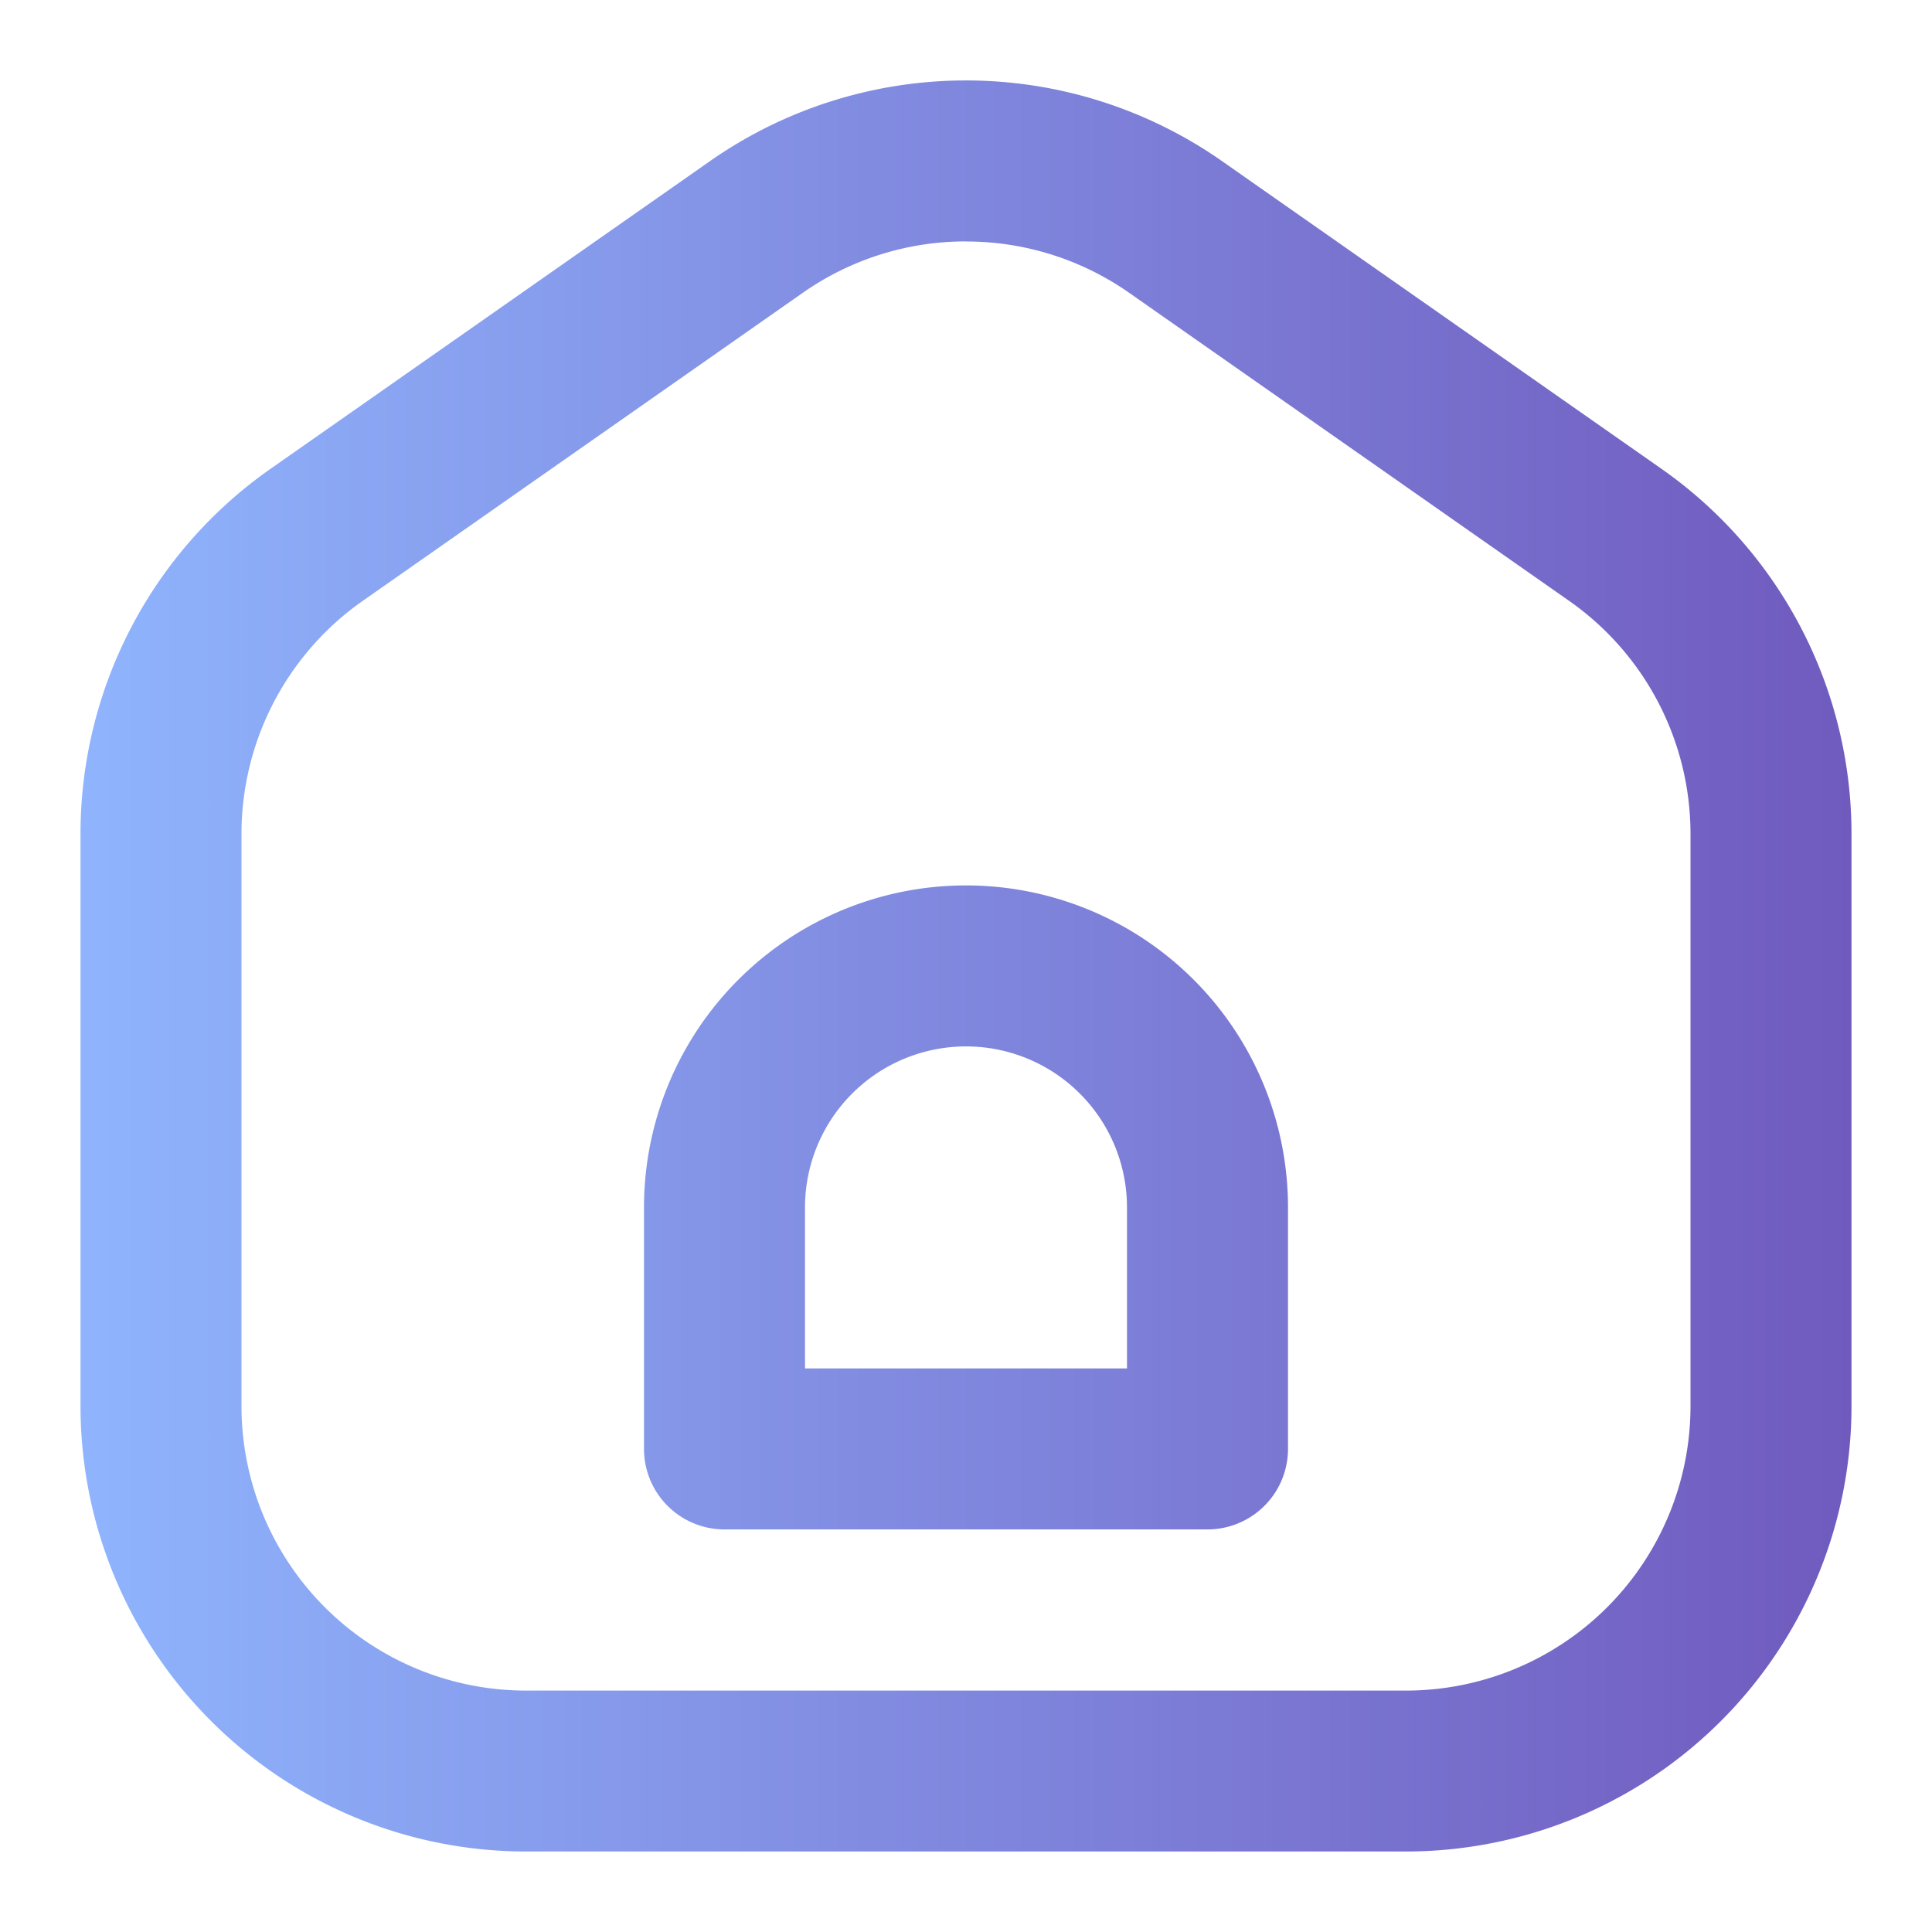
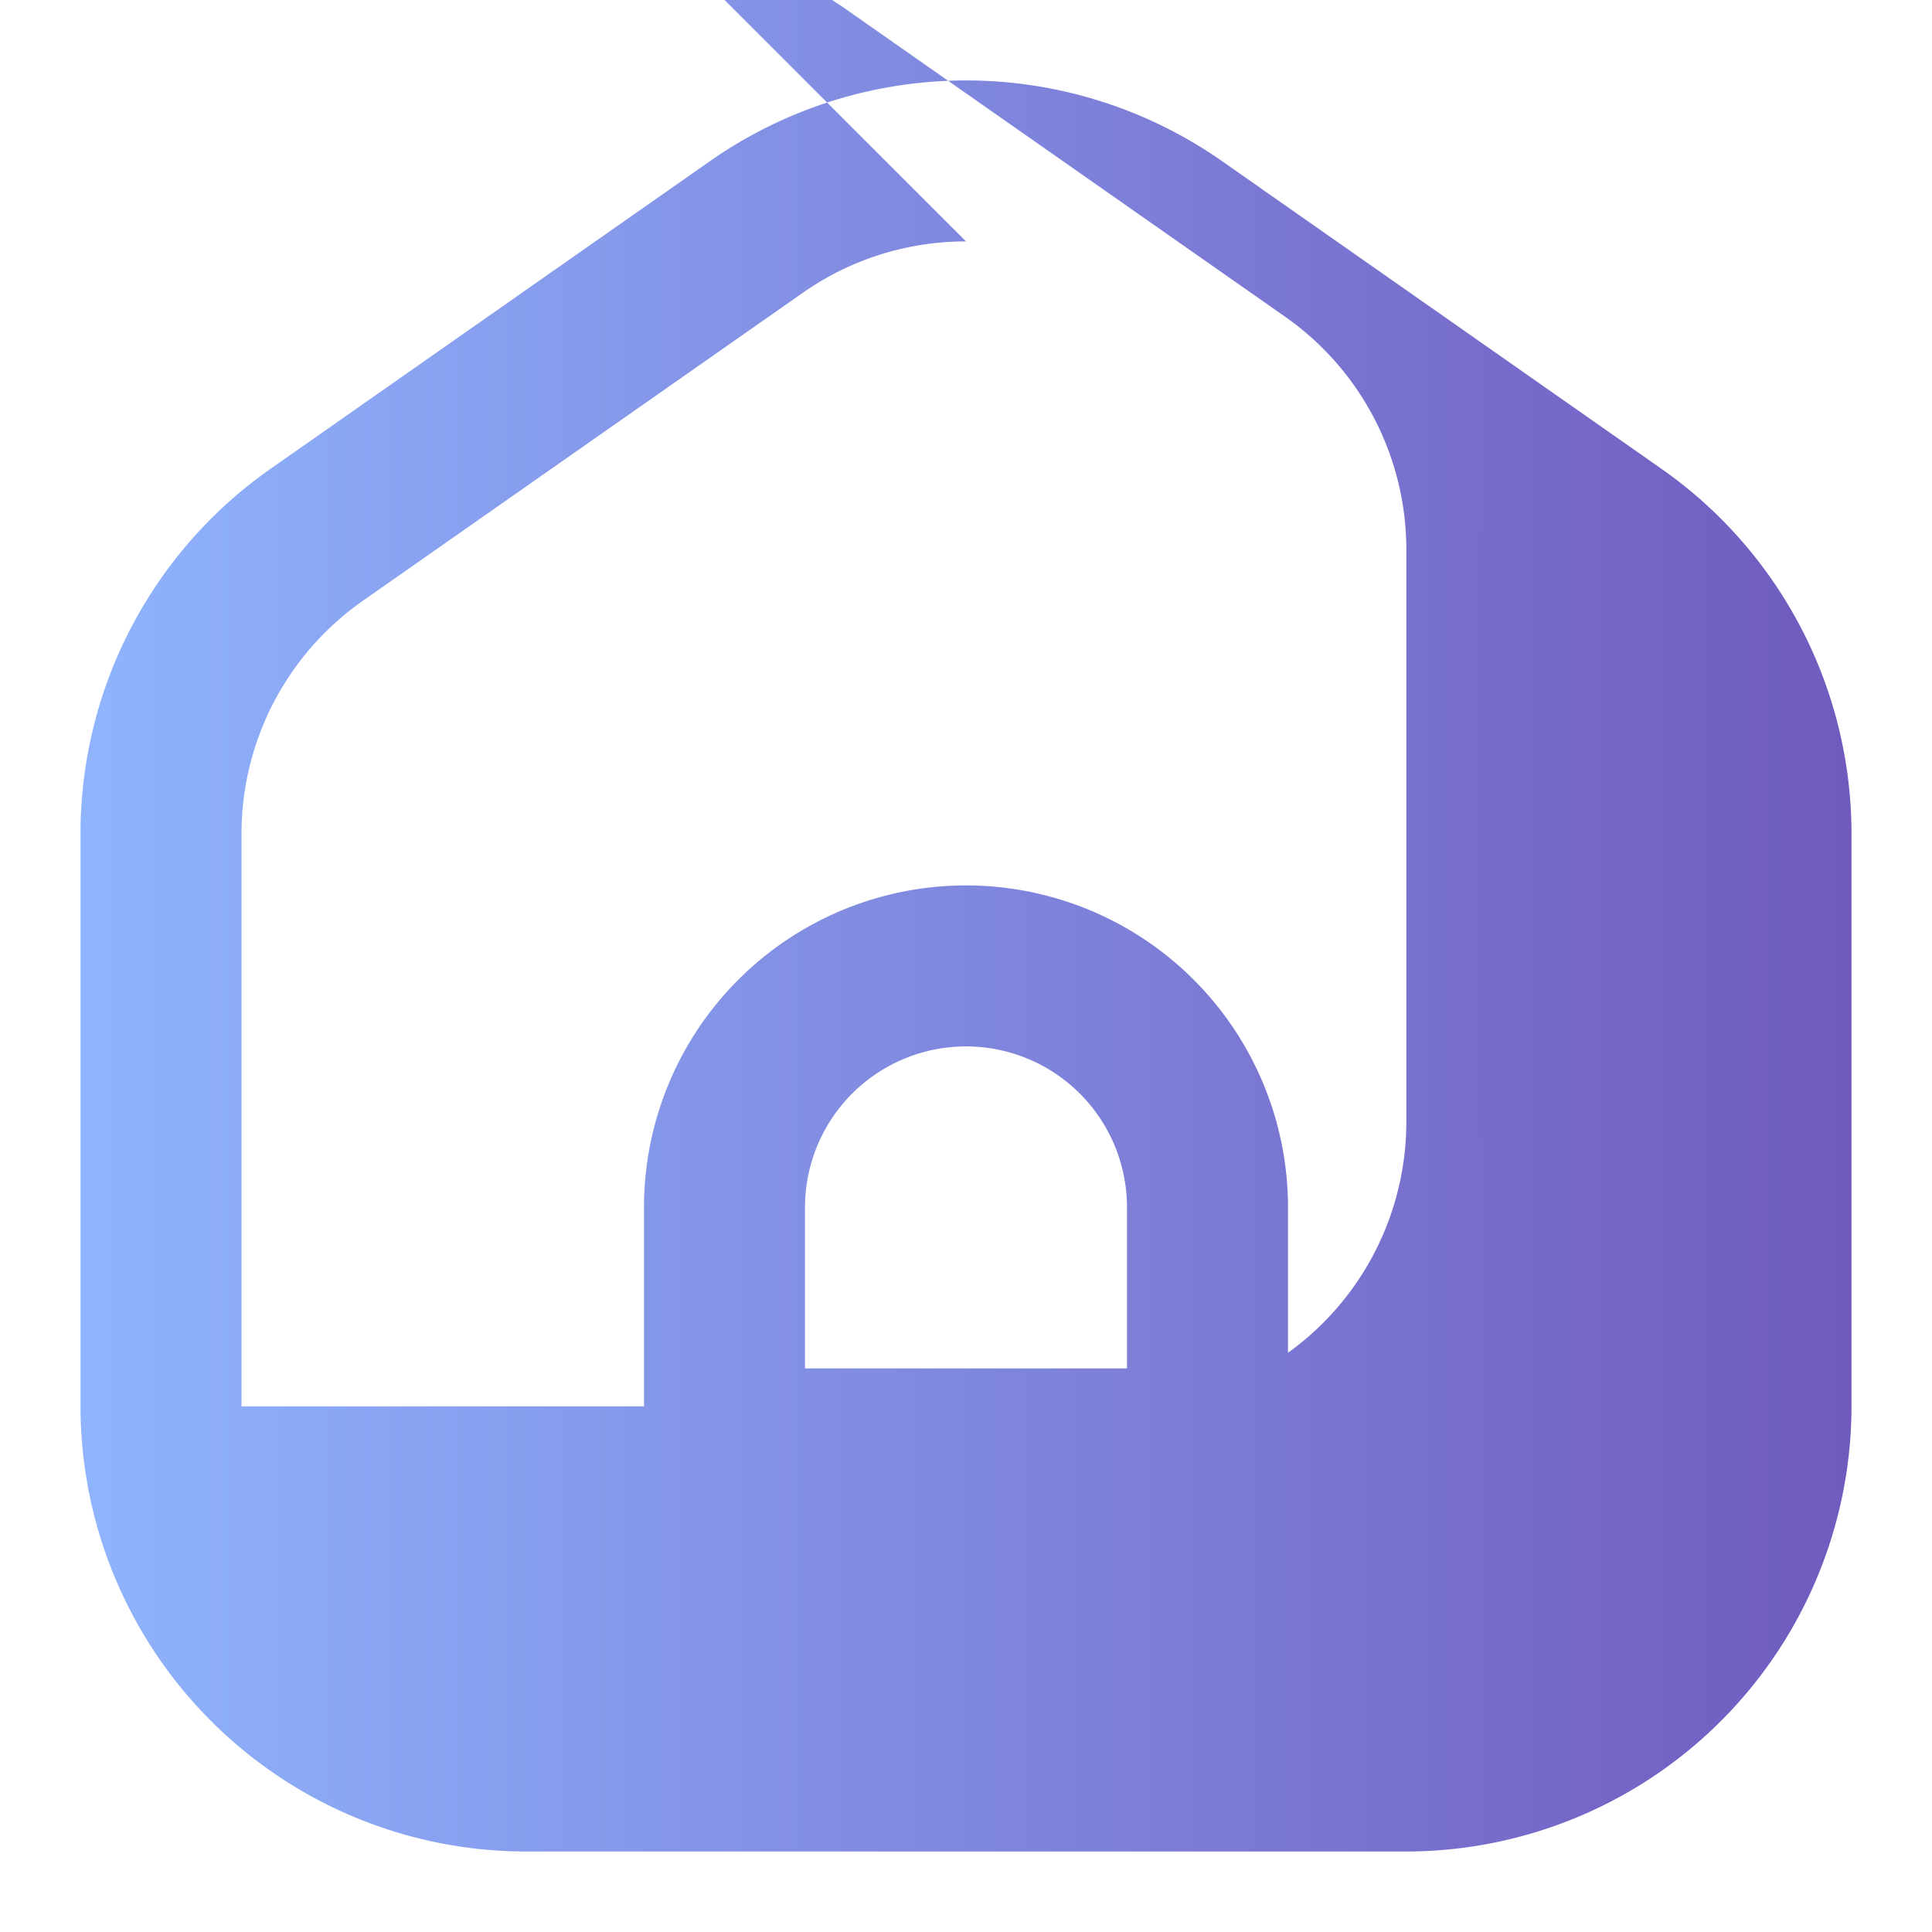
<svg xmlns="http://www.w3.org/2000/svg" width="512" height="512" x="0" y="0" viewBox="0 0 24 24" style="enable-background:new 0 0 512 512" xml:space="preserve" class="">
  <g>
    <linearGradient id="linear-gradient" gradientUnits="userSpaceOnUse" x1="1" x2="23" y1="12" y2="12">
      <stop stop-opacity="1" stop-color="#8fb4fd" offset="0" />
      <stop stop-opacity="1" stop-color="#705abe" offset="1" />
    </linearGradient>
    <g id="Layer_2" data-name="Layer 2">
-       <path d="m17.47 23h-10.94a5.536 5.536 0 0 1 -5.53-5.531v-7.113a5.536 5.536 0 0 1 2.359-4.531l5.47-3.83a5.547 5.547 0 0 1 6.342 0l5.47 3.83a5.536 5.536 0 0 1 2.359 4.531v7.113a5.536 5.536 0 0 1 -5.53 5.531zm-5.47-20.001a3.524 3.524 0 0 0 -2.024.636l-5.471 3.83a3.534 3.534 0 0 0 -1.505 2.892v7.113a3.534 3.534 0 0 0 3.53 3.531h10.94a3.534 3.534 0 0 0 3.53-3.53v-7.113a3.534 3.534 0 0 0 -1.505-2.892l-5.47-3.83a3.527 3.527 0 0 0 -2.025-.636zm3 16h-6a1 1 0 0 1 -1-1v-3a4 4 0 1 1 8 0v3a1 1 0 0 1 -1 1zm-5-2h4v-2a2 2 0 1 0 -4 0z" fill="url(#linear-gradient)" data-original="url(#linear-gradient)" class="" />
+       <path d="m17.47 23h-10.94a5.536 5.536 0 0 1 -5.53-5.531v-7.113a5.536 5.536 0 0 1 2.359-4.531l5.47-3.83a5.547 5.547 0 0 1 6.342 0l5.47 3.83a5.536 5.536 0 0 1 2.359 4.531v7.113a5.536 5.536 0 0 1 -5.53 5.531zm-5.47-20.001a3.524 3.524 0 0 0 -2.024.636l-5.471 3.83a3.534 3.534 0 0 0 -1.505 2.892v7.113h10.94a3.534 3.534 0 0 0 3.53-3.53v-7.113a3.534 3.534 0 0 0 -1.505-2.892l-5.47-3.83a3.527 3.527 0 0 0 -2.025-.636zm3 16h-6a1 1 0 0 1 -1-1v-3a4 4 0 1 1 8 0v3a1 1 0 0 1 -1 1zm-5-2h4v-2a2 2 0 1 0 -4 0z" fill="url(#linear-gradient)" data-original="url(#linear-gradient)" class="" />
    </g>
  </g>
</svg>